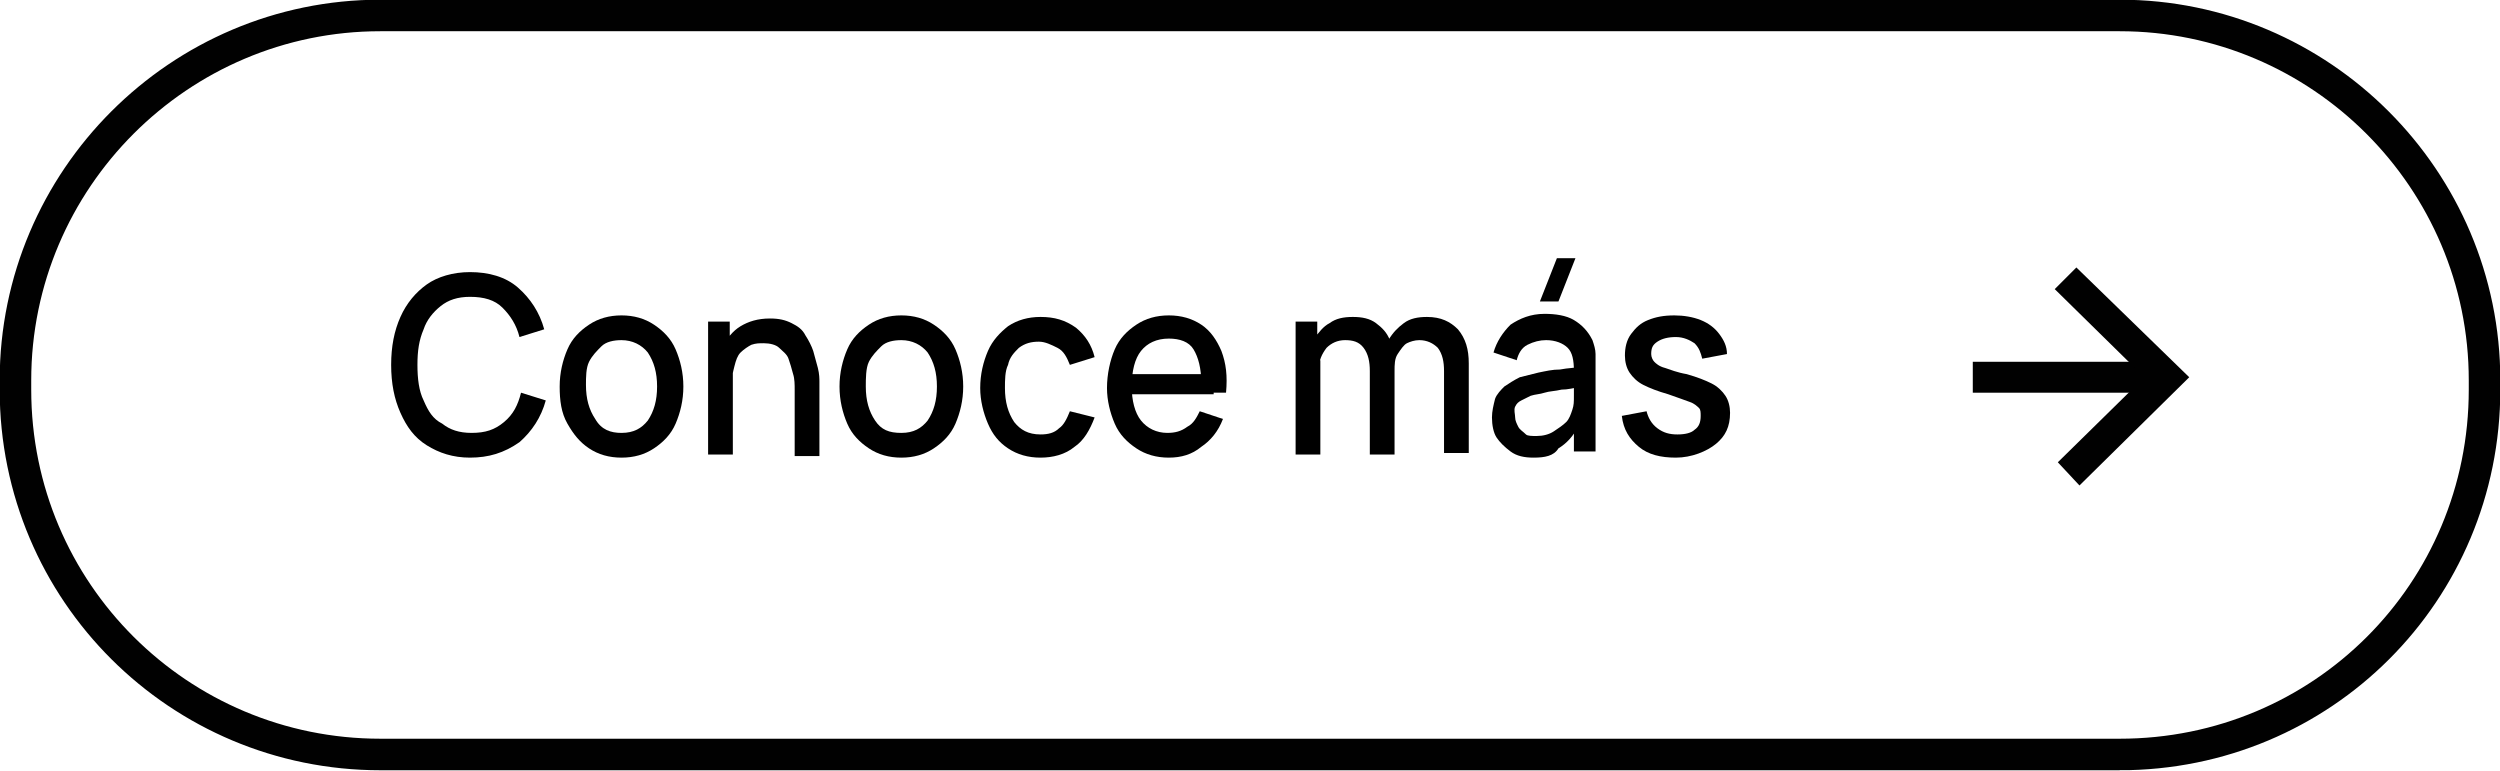
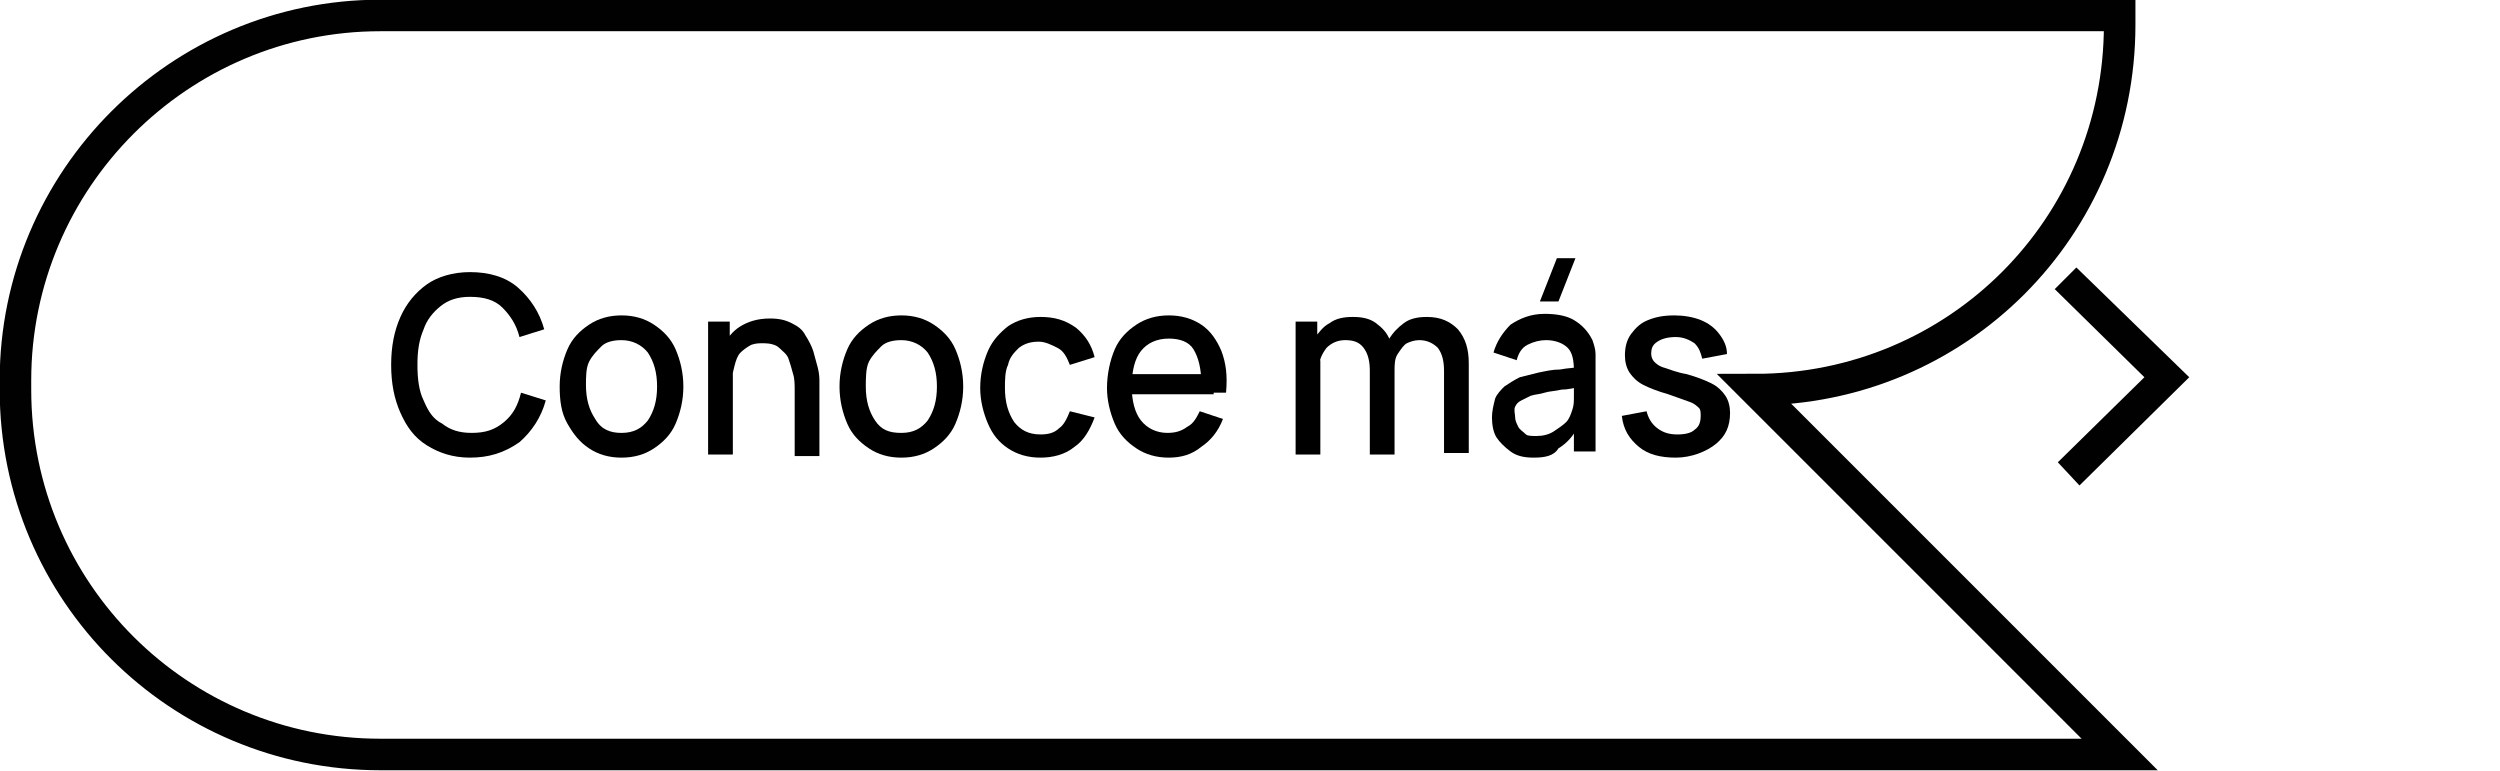
<svg xmlns="http://www.w3.org/2000/svg" id="Layer_1" version="1.1" viewBox="0 0 161.7 49.9">
  <defs>
    <style>
      .st0 {
        fill: #010101;
      }

      .st1 {
        fill: none;
        stroke: #010101;
        stroke-miterlimit: 10;
        stroke-width: 2.04px;
      }
    </style>
  </defs>
  <g>
    <path d="M30.4,29.6c-1.1,0-2-.3-2.8-.8s-1.3-1.2-1.7-2.1c-.4-.9-.6-1.9-.6-3.1s.2-2.2.6-3.1,1-1.6,1.7-2.1,1.7-.8,2.8-.8c1.2,0,2.3.3,3.1,1s1.4,1.6,1.7,2.7l-1.6.5c-.2-.8-.6-1.4-1.1-1.9s-1.2-.7-2.1-.7c-.8,0-1.4.2-1.9.6s-.9.9-1.1,1.5c-.3.7-.4,1.4-.4,2.3s.1,1.7.4,2.3c.3.7.6,1.2,1.2,1.5.5.4,1.1.6,1.9.6.9,0,1.5-.2,2.1-.7s.9-1.1,1.1-1.9l1.6.5c-.3,1.1-.9,2-1.7,2.7-1,.7-2,1-3.2,1Z" />
    <path d="M40.2,29.6c-.8,0-1.5-.2-2.1-.6s-1-.9-1.4-1.6-.5-1.5-.5-2.4.2-1.7.5-2.4c.3-.7.8-1.2,1.4-1.6s1.3-.6,2.1-.6,1.5.2,2.1.6,1.1.9,1.4,1.6c.3.7.5,1.5.5,2.4s-.2,1.7-.5,2.4c-.3.7-.8,1.2-1.4,1.6s-1.3.6-2.1.6ZM40.2,28c.8,0,1.3-.3,1.7-.8.4-.6.6-1.3.6-2.2s-.2-1.6-.6-2.2c-.4-.5-1-.8-1.7-.8-.5,0-1,.1-1.3.4s-.6.6-.8,1-.2,1-.2,1.5c0,.9.2,1.6.6,2.2.4.7,1,.9,1.7.9Z" />
    <path d="M45.8,29.4v-8.6h1.4v2.5h.2v6.1h-1.6ZM51.4,29.4v-4.2c0-.3,0-.7-.1-1-.1-.4-.2-.7-.3-1s-.4-.5-.6-.7-.6-.3-1-.3c-.3,0-.5,0-.8.1-.2.1-.5.3-.7.5s-.3.5-.4.9-.2.8-.2,1.3l-1-.4c0-.8.1-1.5.4-2.1.3-.6.7-1.1,1.2-1.4s1.1-.5,1.9-.5c.6,0,1,.1,1.4.3.4.2.7.4.9.8.2.3.4.7.5,1,.1.4.2.7.3,1.1s.1.7.1.9v4.8h-1.6v-.1Z" />
    <path d="M58.3,29.6c-.8,0-1.5-.2-2.1-.6s-1.1-.9-1.4-1.6-.5-1.5-.5-2.4.2-1.7.5-2.4c.3-.7.8-1.2,1.4-1.6.6-.4,1.3-.6,2.1-.6s1.5.2,2.1.6,1.1.9,1.4,1.6c.3.7.5,1.5.5,2.4s-.2,1.7-.5,2.4c-.3.7-.8,1.2-1.4,1.6s-1.3.6-2.1.6ZM58.3,28c.8,0,1.3-.3,1.7-.8.4-.6.6-1.3.6-2.2s-.2-1.6-.6-2.2c-.4-.5-1-.8-1.7-.8-.5,0-1,.1-1.3.4s-.6.6-.8,1-.2,1.1-.2,1.6c0,.9.2,1.6.6,2.2.4.6.9.8,1.7.8Z" />
    <path d="M67.3,29.6c-.8,0-1.5-.2-2.1-.6s-1-.9-1.3-1.6-.5-1.5-.5-2.3c0-.9.2-1.7.5-2.4.3-.7.8-1.2,1.3-1.6.6-.4,1.3-.6,2.1-.6.9,0,1.6.2,2.3.7.6.5,1,1.1,1.2,1.9l-1.6.5c-.2-.5-.4-.9-.8-1.1s-.8-.4-1.2-.4c-.5,0-.9.1-1.3.4-.3.3-.6.6-.7,1.1-.2.4-.2,1-.2,1.5,0,.9.2,1.6.6,2.2.4.5.9.8,1.7.8.5,0,.9-.1,1.2-.4.3-.2.5-.6.7-1.1l1.6.4c-.3.8-.7,1.5-1.3,1.9-.6.5-1.4.7-2.2.7Z" />
    <path d="M75.6,29.6c-.8,0-1.5-.2-2.1-.6s-1.1-.9-1.4-1.6-.5-1.5-.5-2.3c0-.9.2-1.8.5-2.5s.8-1.2,1.4-1.6,1.3-.6,2.1-.6,1.5.2,2.1.6,1,1,1.3,1.7c.3.8.4,1.6.3,2.7h-1.6v-.6c0-1-.2-1.7-.5-2.2s-.9-.7-1.6-.7c-.8,0-1.4.3-1.8.8s-.6,1.3-.6,2.3c0,.9.2,1.7.6,2.2s1,.8,1.7.8c.5,0,.9-.1,1.3-.4.4-.2.6-.6.8-1l1.5.5c-.3.8-.8,1.4-1.4,1.8-.6.5-1.3.7-2.1.7ZM72.7,25.5v-1.3h5.8v1.3h-5.8Z" />
    <path d="M83.8,29.4v-8.6h1.4v2.5h.2v6.1h-1.6ZM88.6,29.4v-5.4c0-.6-.1-1.1-.4-1.5s-.7-.5-1.2-.5-.9.2-1.2.5c-.3.4-.5.8-.5,1.4l-.7-.5c0-.6.1-1.1.4-1.5s.6-.8,1-1c.4-.3.9-.4,1.5-.4s1.1.1,1.5.4.7.6.9,1.1c.2.5.3,1,.3,1.6v5.8s-1.6,0-1.6,0ZM93.4,29.4v-5.4c0-.6-.1-1.1-.4-1.5-.3-.3-.7-.5-1.2-.5-.3,0-.6.1-.8.2s-.4.4-.6.7c-.2.3-.2.7-.2,1.1l-.8-.4c0-.6.1-1.1.4-1.6s.6-.8,1-1.1c.4-.3.9-.4,1.5-.4.9,0,1.5.3,2,.8.5.6.7,1.3.7,2.2v5.8h-1.6v.1Z" />
    <path d="M99.2,29.6c-.6,0-1.1-.1-1.5-.4s-.7-.6-.9-.9-.3-.8-.3-1.3c0-.4.1-.8.2-1.2.1-.3.4-.6.6-.8.3-.2.6-.4,1-.6l1.2-.3c.5-.1.9-.2,1.4-.2.5-.1,1-.1,1.5-.2l-.6.3c0-.7-.1-1.2-.4-1.5s-.8-.5-1.4-.5c-.4,0-.8.1-1.2.3-.4.2-.6.6-.7,1l-1.5-.5c.2-.7.6-1.3,1.1-1.8.6-.4,1.3-.7,2.2-.7.7,0,1.4.1,1.9.4s.9.7,1.2,1.3c.1.3.2.6.2.9v6.3h-1.4v-2l.3.3c-.3.7-.8,1.2-1.3,1.5-.3.5-.9.6-1.6.6ZM99.4,28.2c.4,0,.8-.1,1.1-.3s.6-.4.8-.6.3-.5.4-.8.1-.5.1-.9v-.8l.5.2c-.5.1-.9.2-1.3.2-.4.1-.8.1-1.1.2-.3.1-.6.1-.9.2-.2.1-.4.2-.6.3-.2.1-.3.2-.4.4s0,.5,0,.7.1.4.2.6.3.3.5.5c.1.1.4.1.7.1ZM100.8,19.5h-1.2l1.1-2.8h1.2l-1.1,2.8Z" />
    <path d="M108.4,29.6c-1,0-1.8-.2-2.4-.7s-1-1.1-1.1-2l1.6-.3c.1.4.3.8.7,1.1s.8.4,1.3.4.9-.1,1.1-.3c.3-.2.4-.5.4-.9,0-.2,0-.4-.1-.5s-.3-.3-.6-.4c-.3-.1-.8-.3-1.4-.5-.7-.2-1.2-.4-1.6-.6s-.7-.5-.9-.8-.3-.7-.3-1.1c0-.5.1-1,.4-1.4s.6-.7,1.1-.9,1-.3,1.7-.3c.6,0,1.2.1,1.7.3.5.2.9.5,1.2.9.3.4.5.8.5,1.3l-1.6.3c-.1-.4-.2-.7-.5-1-.3-.2-.7-.4-1.2-.4s-.9.1-1.2.3c-.3.2-.4.4-.4.8,0,.2.1.4.2.5s.3.3.7.4c.3.1.8.3,1.4.4.7.2,1.2.4,1.6.6s.7.5.9.8c.2.3.3.7.3,1.1,0,.9-.3,1.5-.9,2s-1.6.9-2.6.9Z" />
  </g>
-   <path class="st1" d="M137.1,48.8H24.6c-13,0-23.6-10.5-23.6-23.6v-.6C1,11.6,11.6,1,24.6,1h112.5c13,0,23.6,10.6,23.6,23.6v.6c0,13.1-10.5,23.6-23.6,23.6Z" />
+   <path class="st1" d="M137.1,48.8H24.6c-13,0-23.6-10.5-23.6-23.6v-.6C1,11.6,11.6,1,24.6,1h112.5v.6c0,13.1-10.5,23.6-23.6,23.6Z" />
  <g>
-     <rect class="st0" x="127.6" y="23.4" width="11.8" height="2" />
    <polygon class="st0" points="134.5 31.4 133.1 29.9 138.7 24.4 132.9 18.7 134.3 17.3 141.6 24.4 134.5 31.4" />
  </g>
</svg>